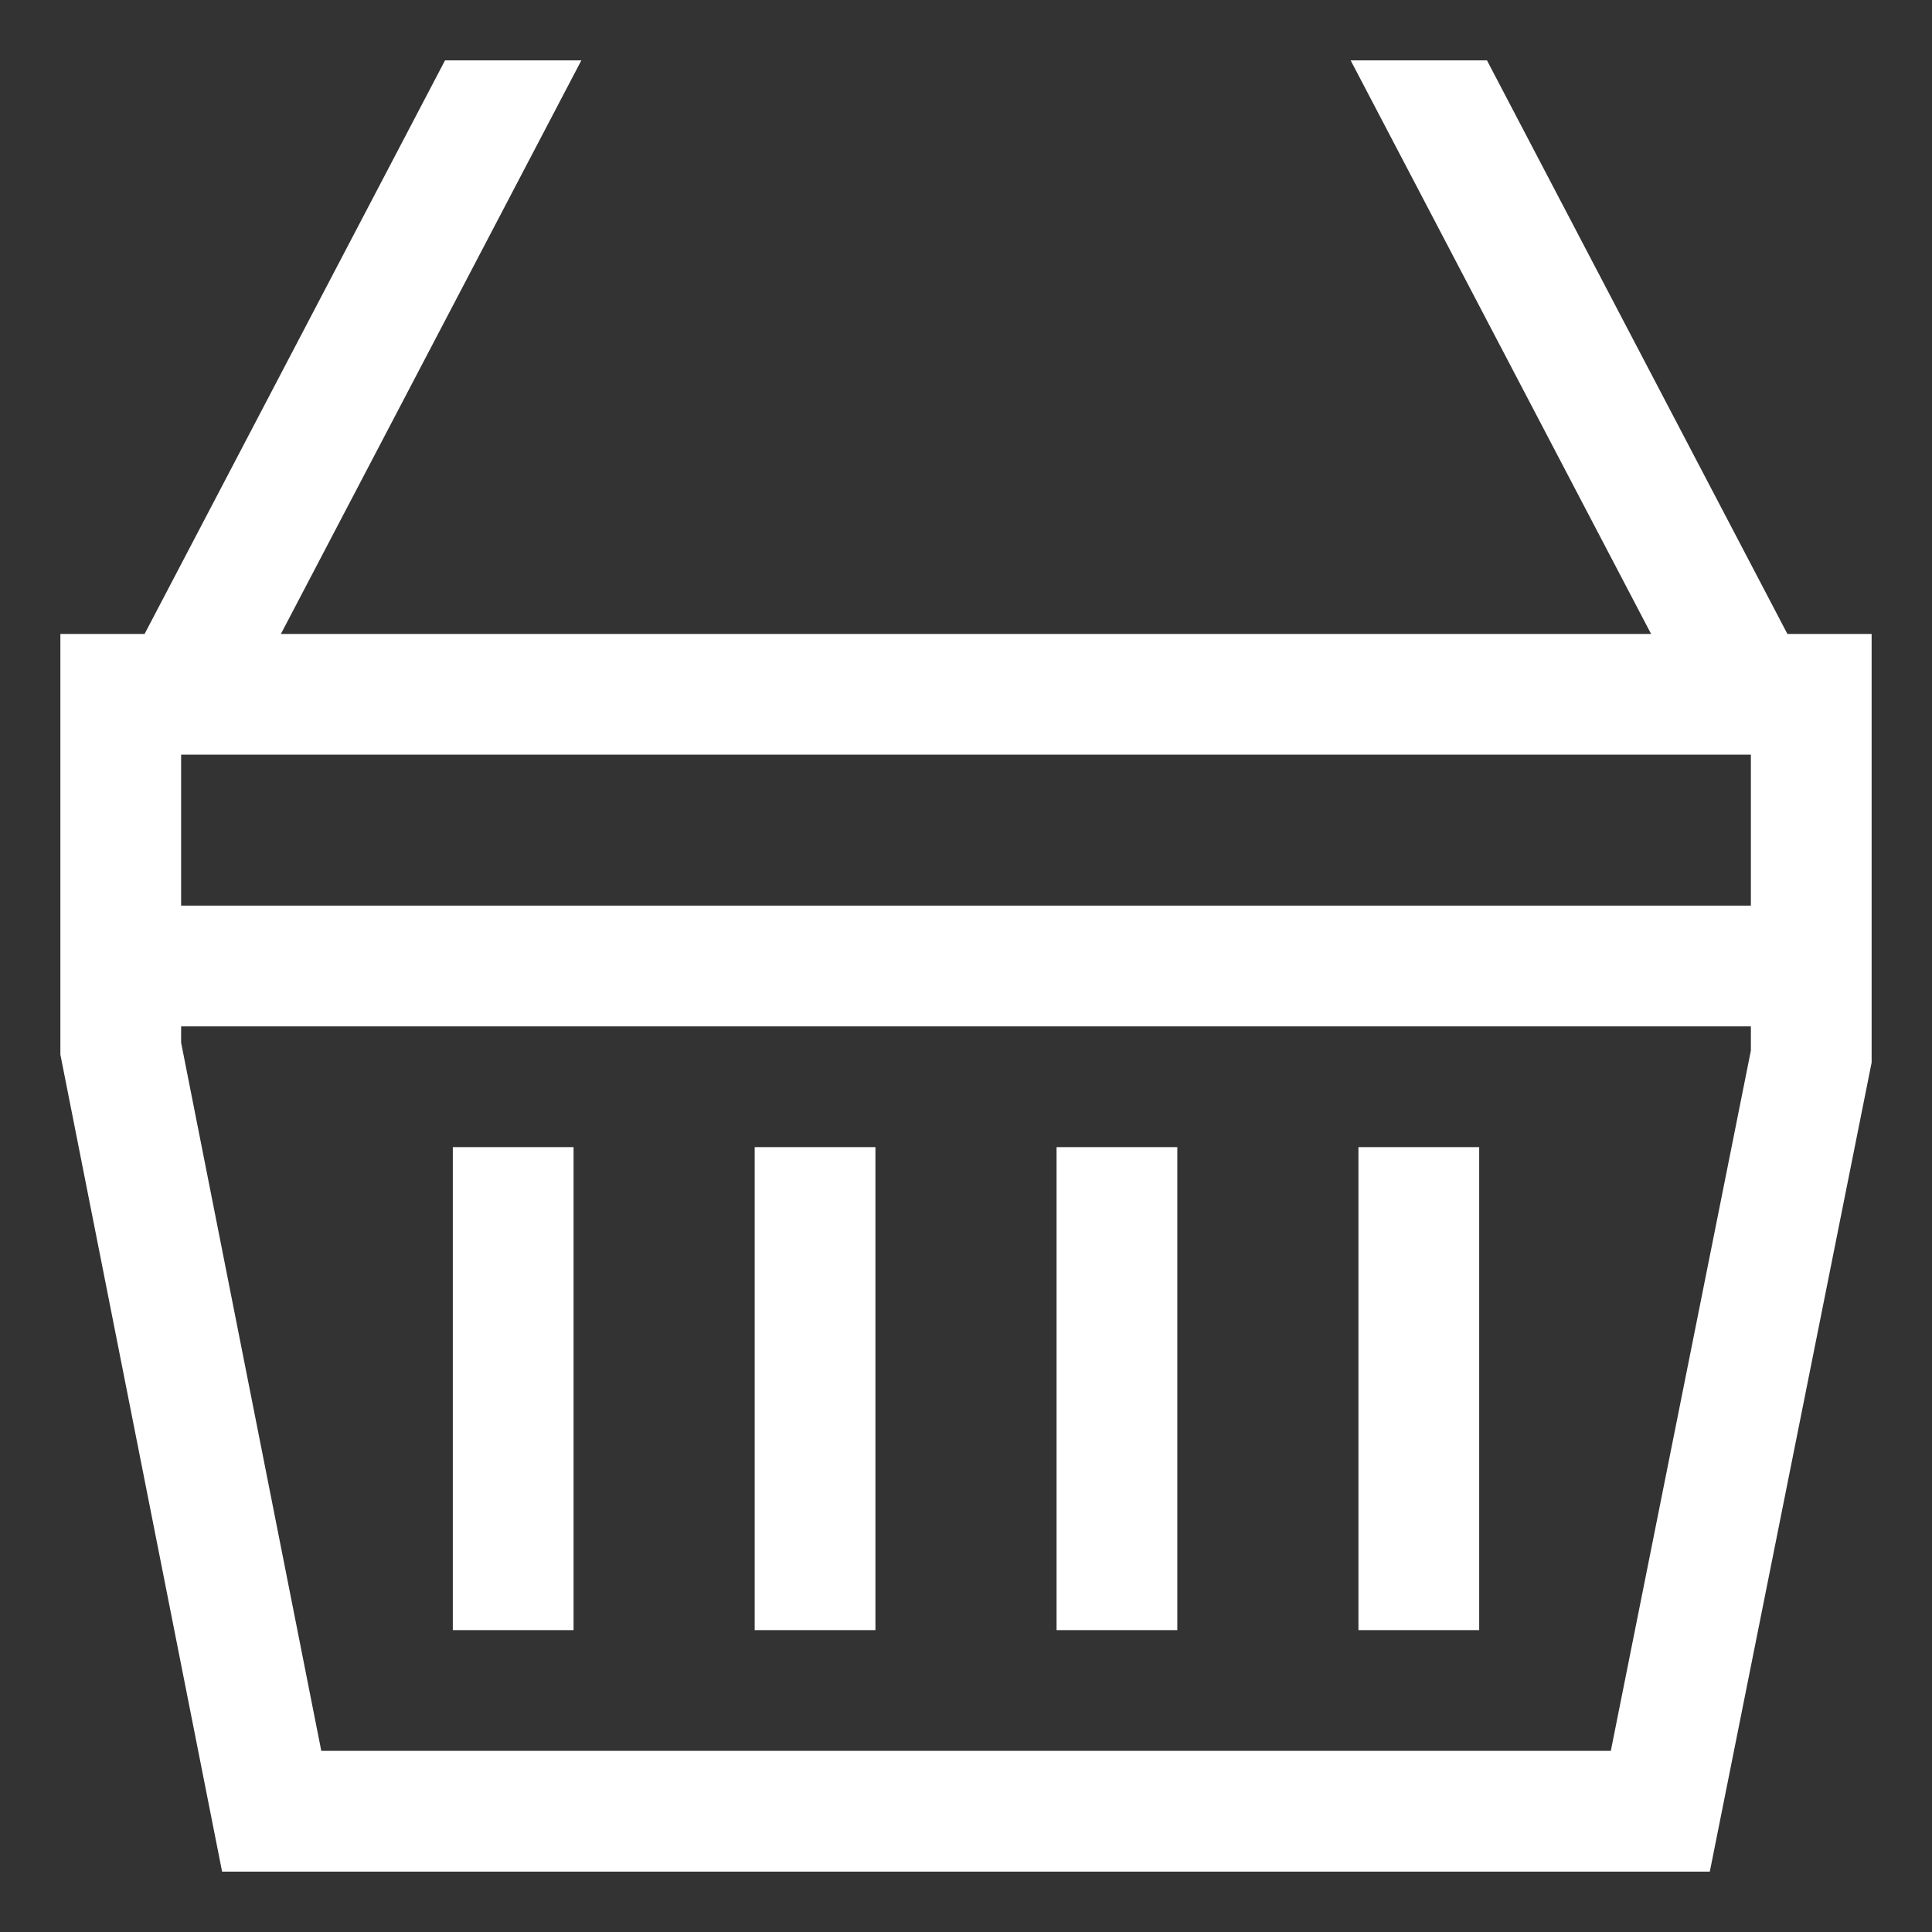
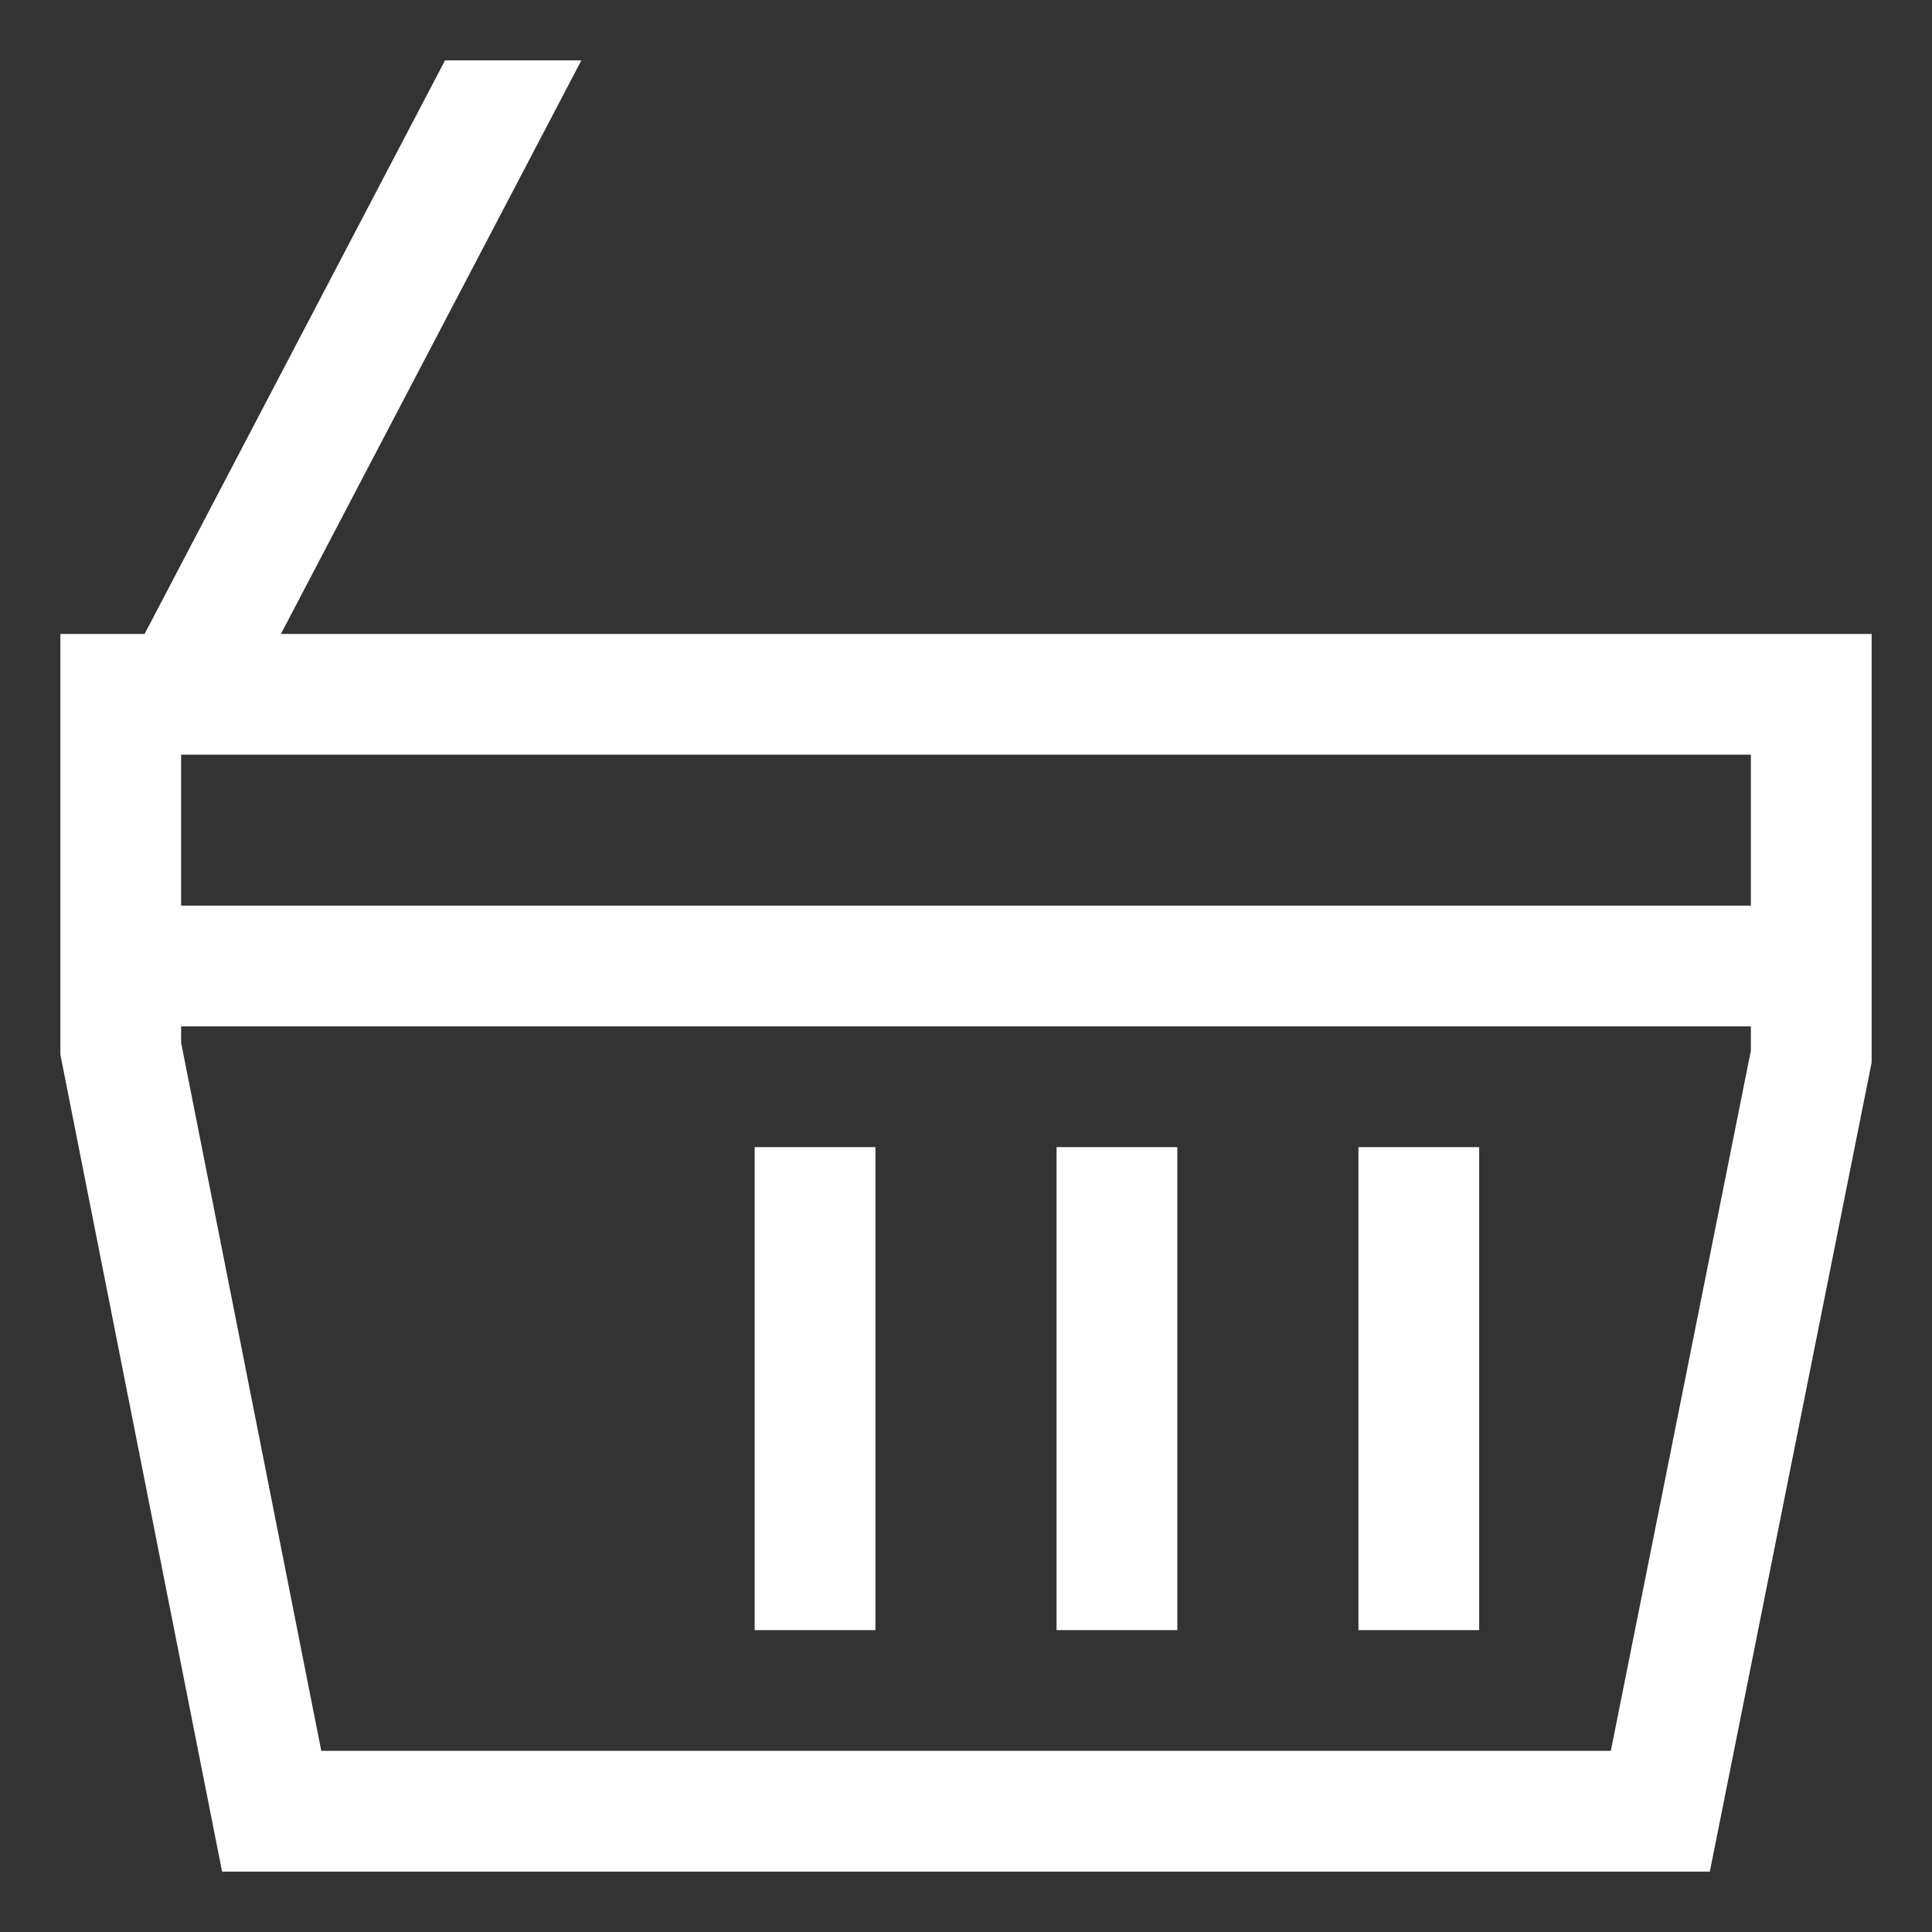
<svg xmlns="http://www.w3.org/2000/svg" width="800px" height="800px" viewBox="0 0 512 512">
  <rect x="0" y="0" width="512" height="512" fill="#333333" stroke="none" />
-   <rect width="32" height="128" x="120" y="304" fill="white" />
  <rect width="32" height="128" x="200" y="304" fill="white" />
  <rect width="32" height="128" x="280" y="304" fill="white" />
  <rect width="32" height="128" x="360" y="304" fill="white" />
-   <path fill="white" d="M473.681,168,394.062,16H357.938l79.619,152H74.443L154.062,16H117.938L38.319,168H16V279.468L58.856,496H453.117L496,281.584V168ZM464,278.416,426.883,464H85.144L48,276.332V272H464ZM464,240H48V200H464Z" />
+   <path fill="white" d="M473.681,168,394.062,16l79.619,152H74.443L154.062,16H117.938L38.319,168H16V279.468L58.856,496H453.117L496,281.584V168ZM464,278.416,426.883,464H85.144L48,276.332V272H464ZM464,240H48V200H464Z" />
</svg>